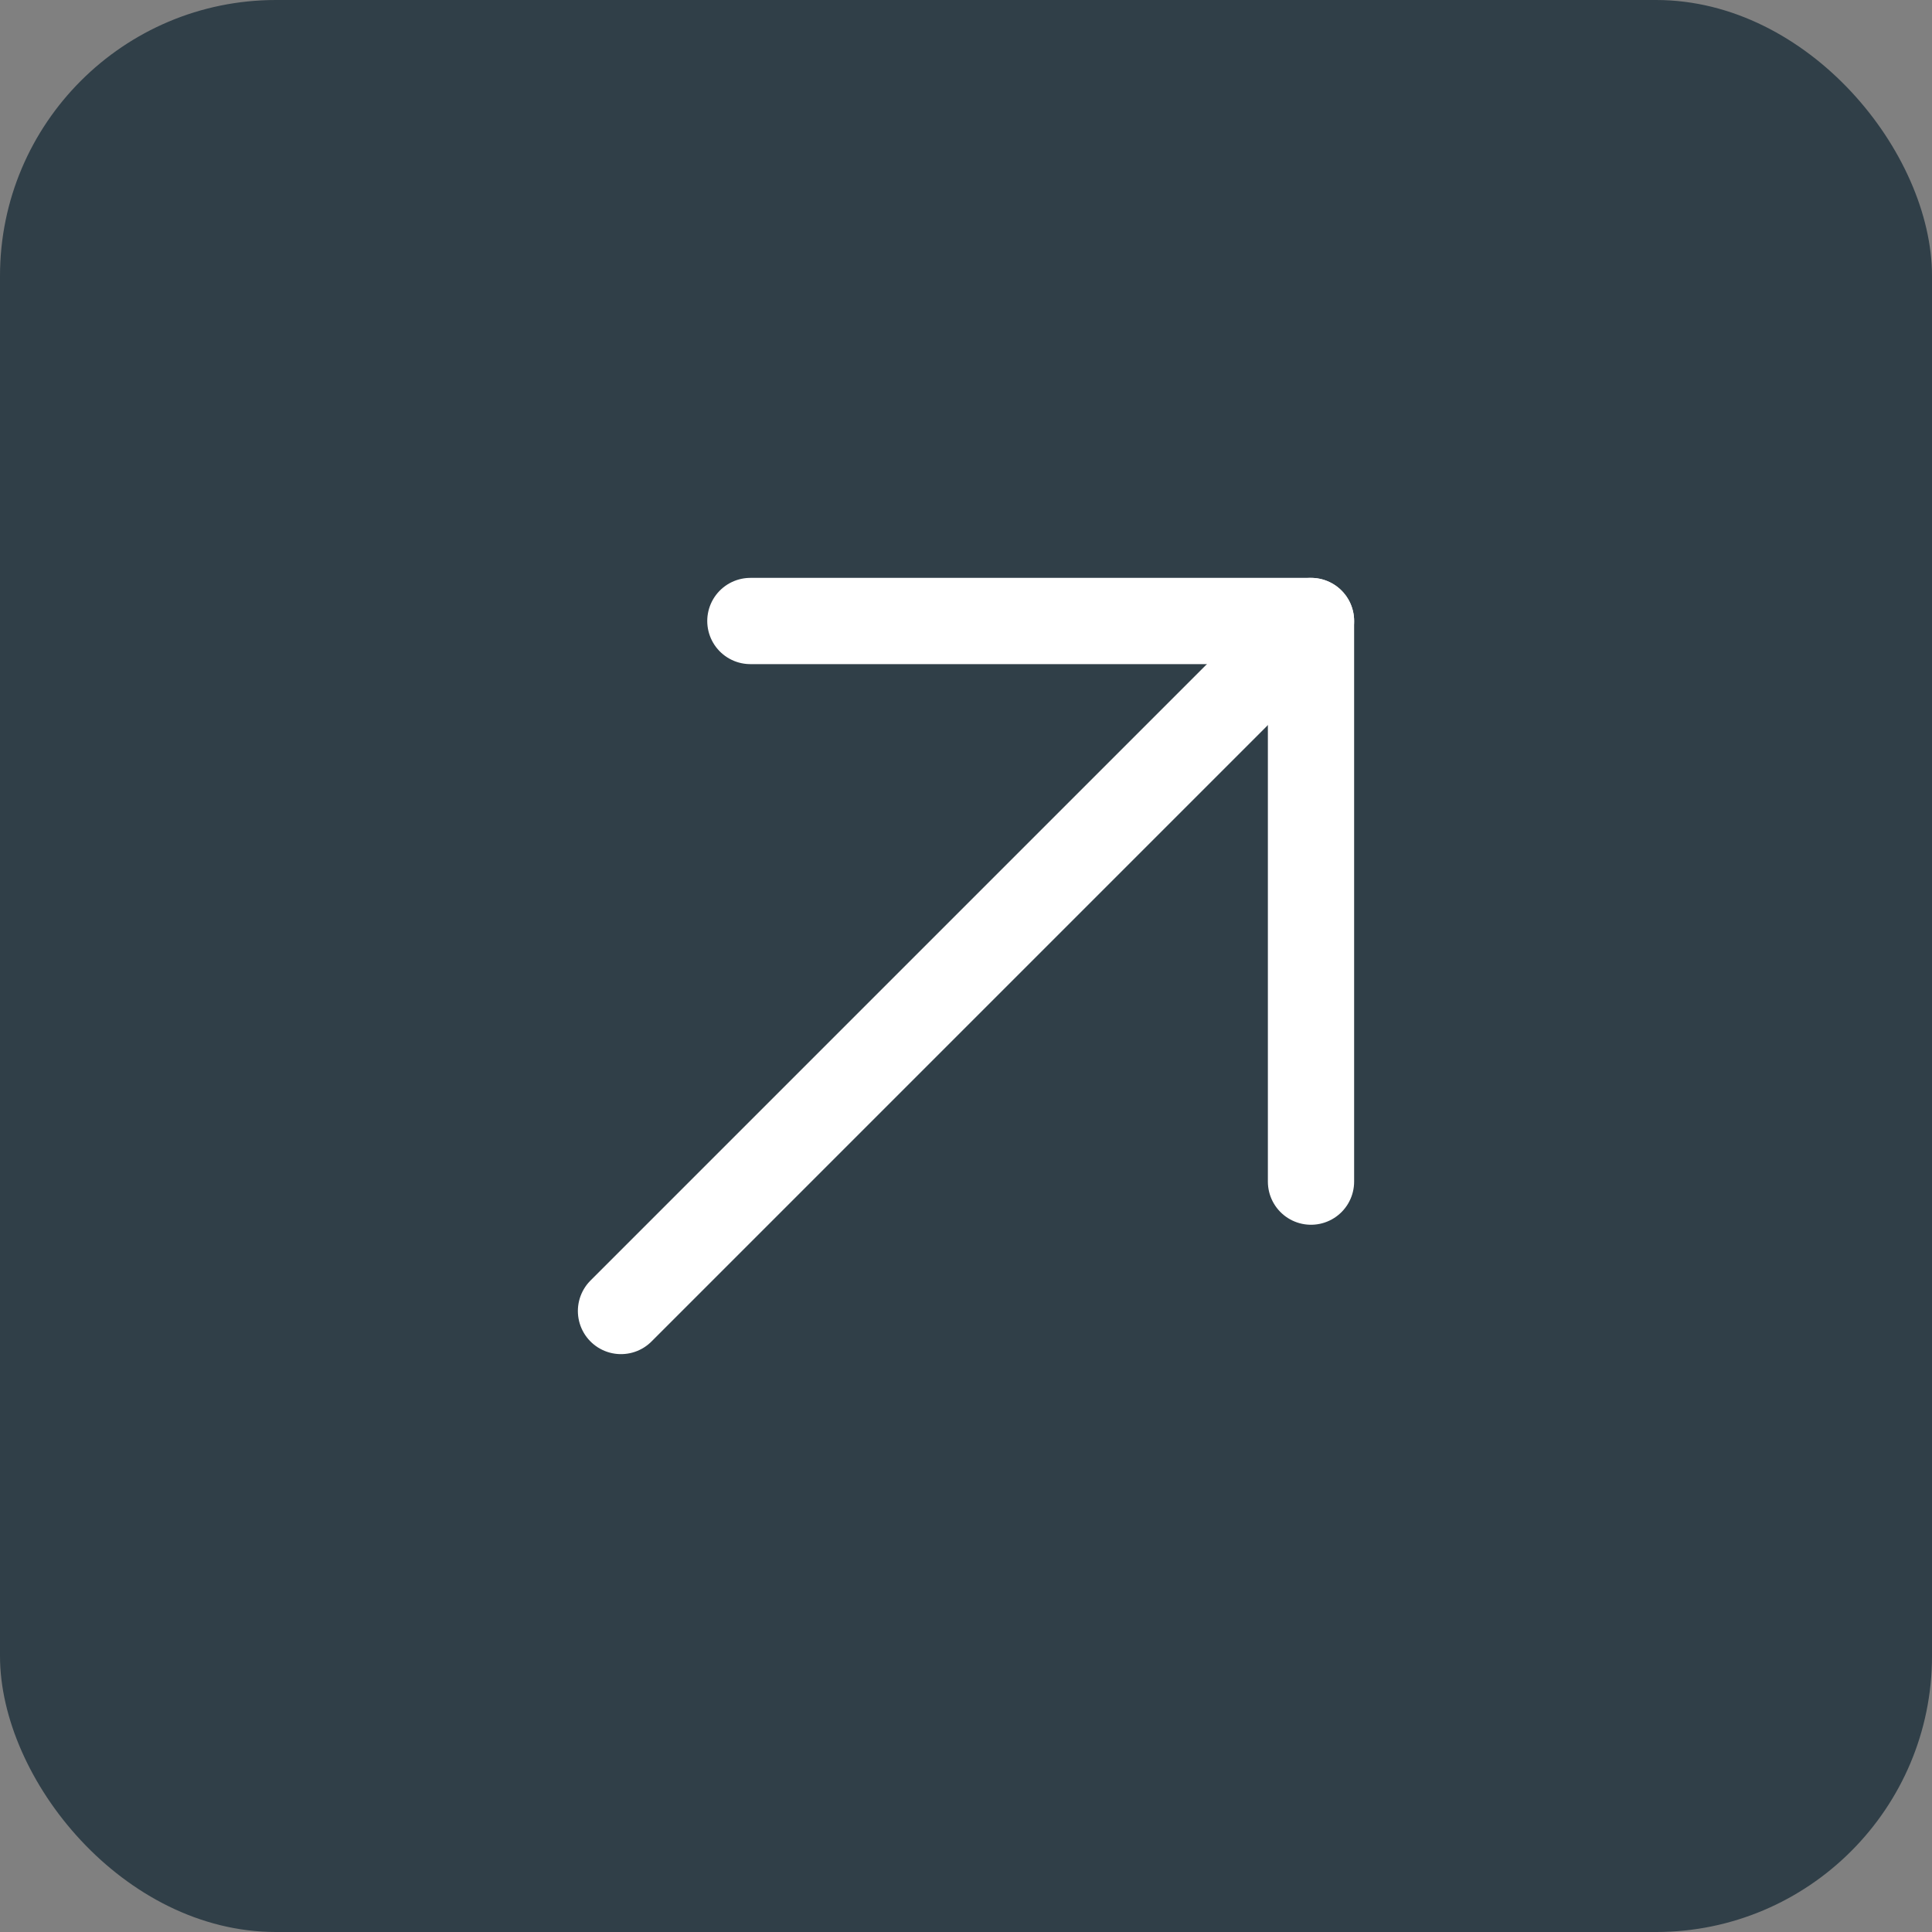
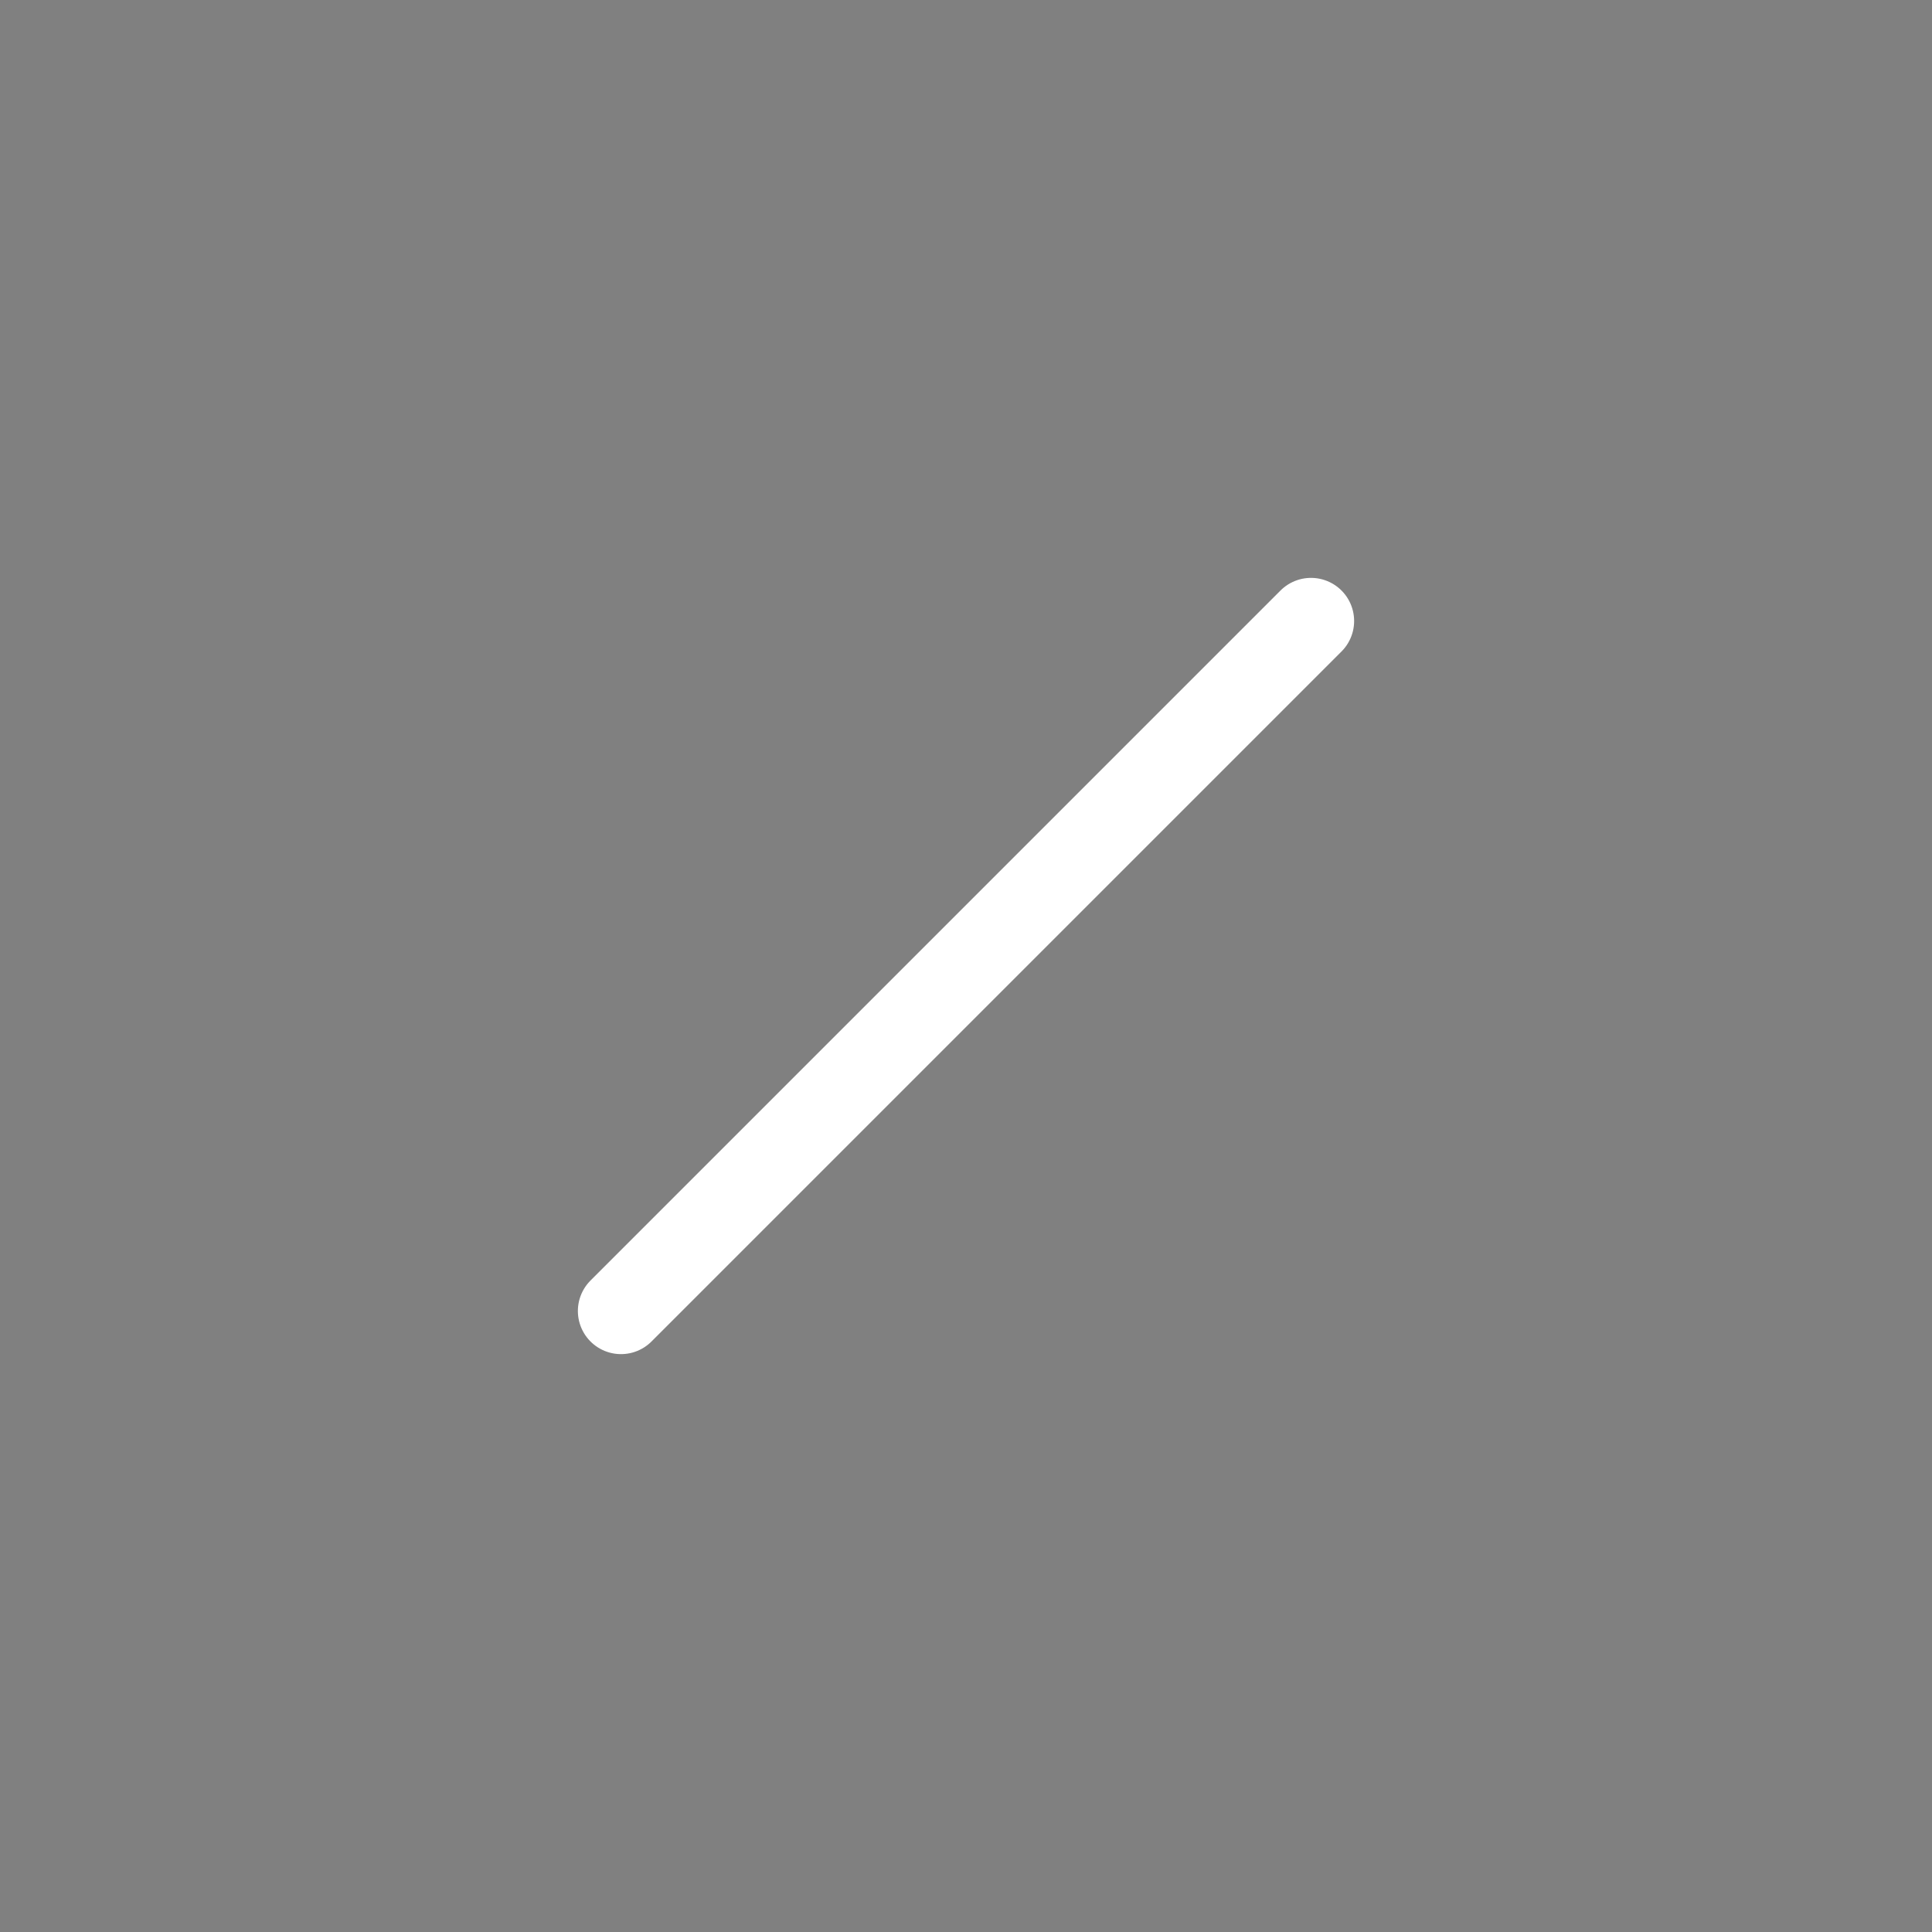
<svg xmlns="http://www.w3.org/2000/svg" width="28" height="28" viewBox="0 0 28 28" fill="none">
  <rect x="0" y="0" width="28" height="28" fill="#808080" stroke="none" />
-   <rect width="28" height="28" rx="4" fill="#303F48" />
  <path d="M9 19L19 9" stroke="white" stroke-width="1.25" stroke-linecap="round" stroke-linejoin="round" />
-   <path d="M10.875 9H19V17.125" stroke="white" stroke-width="1.25" stroke-linecap="round" stroke-linejoin="round" />
</svg>